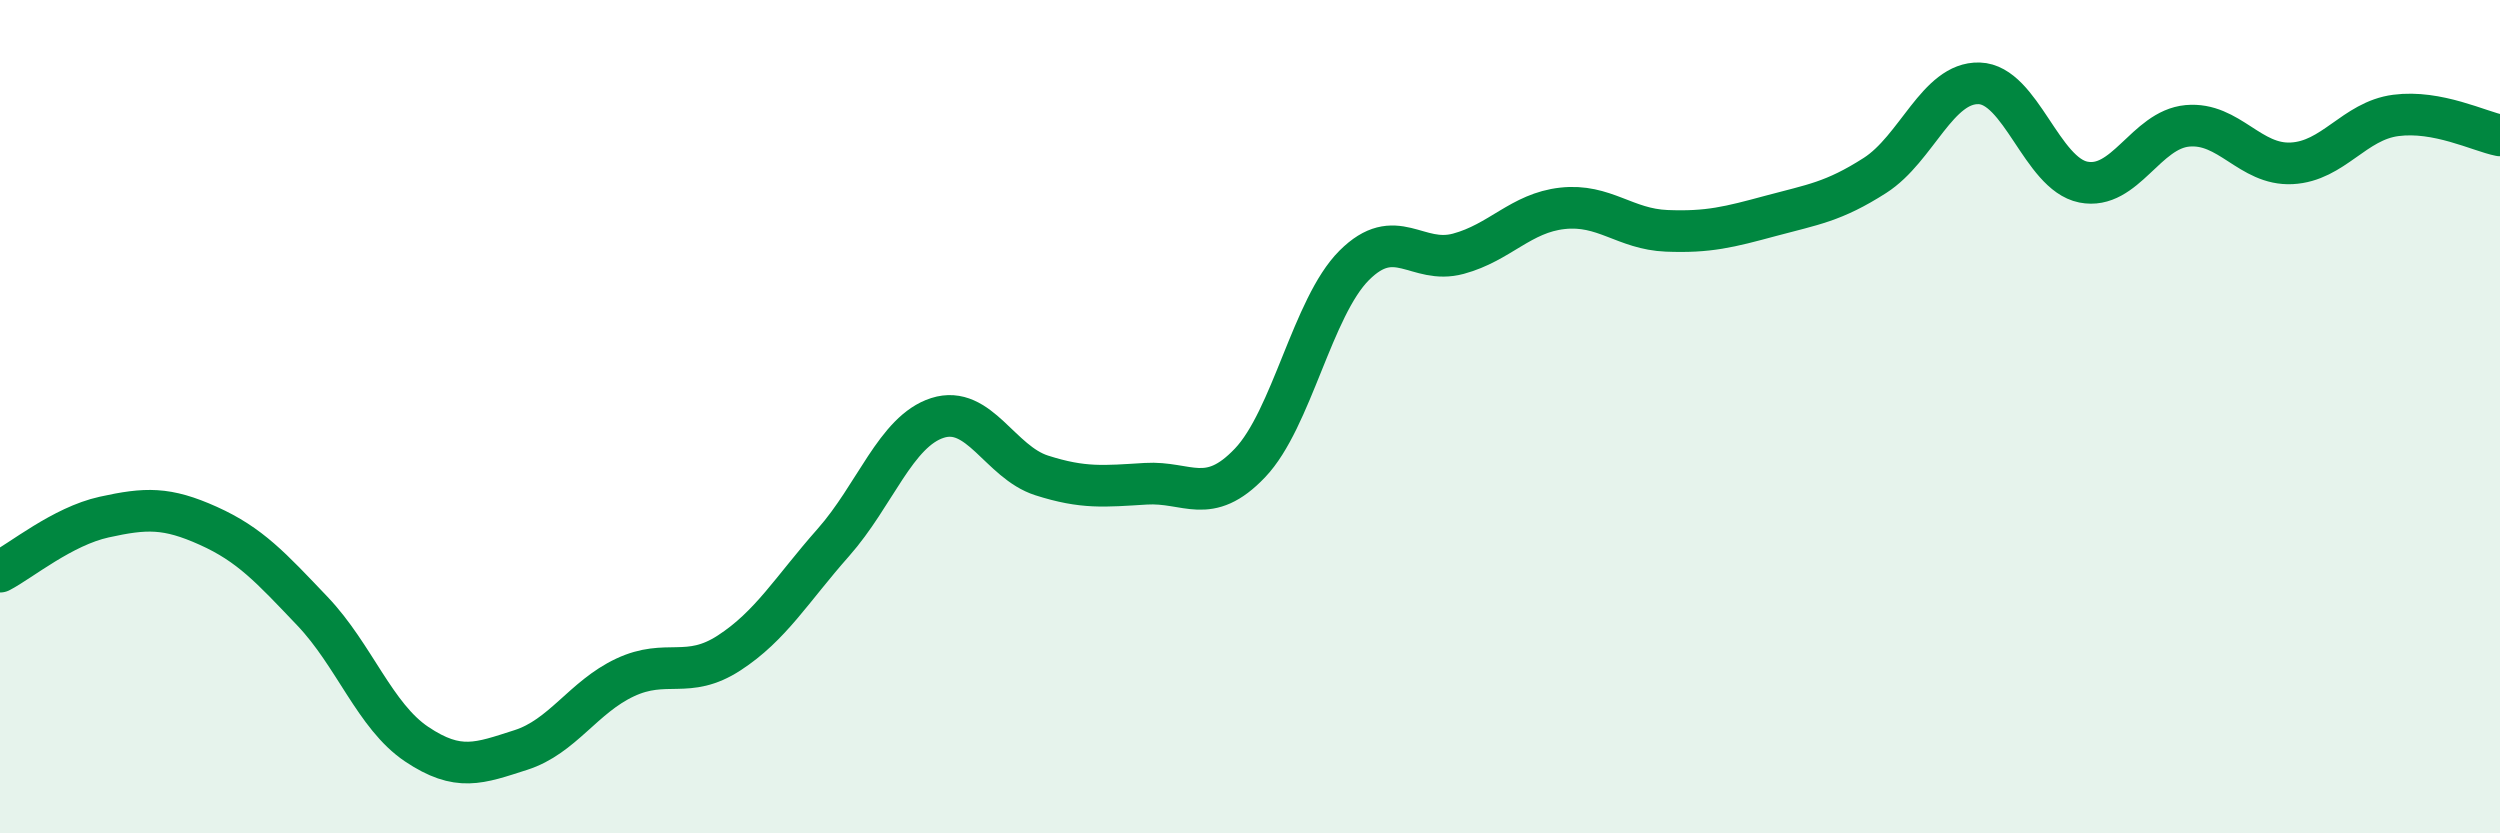
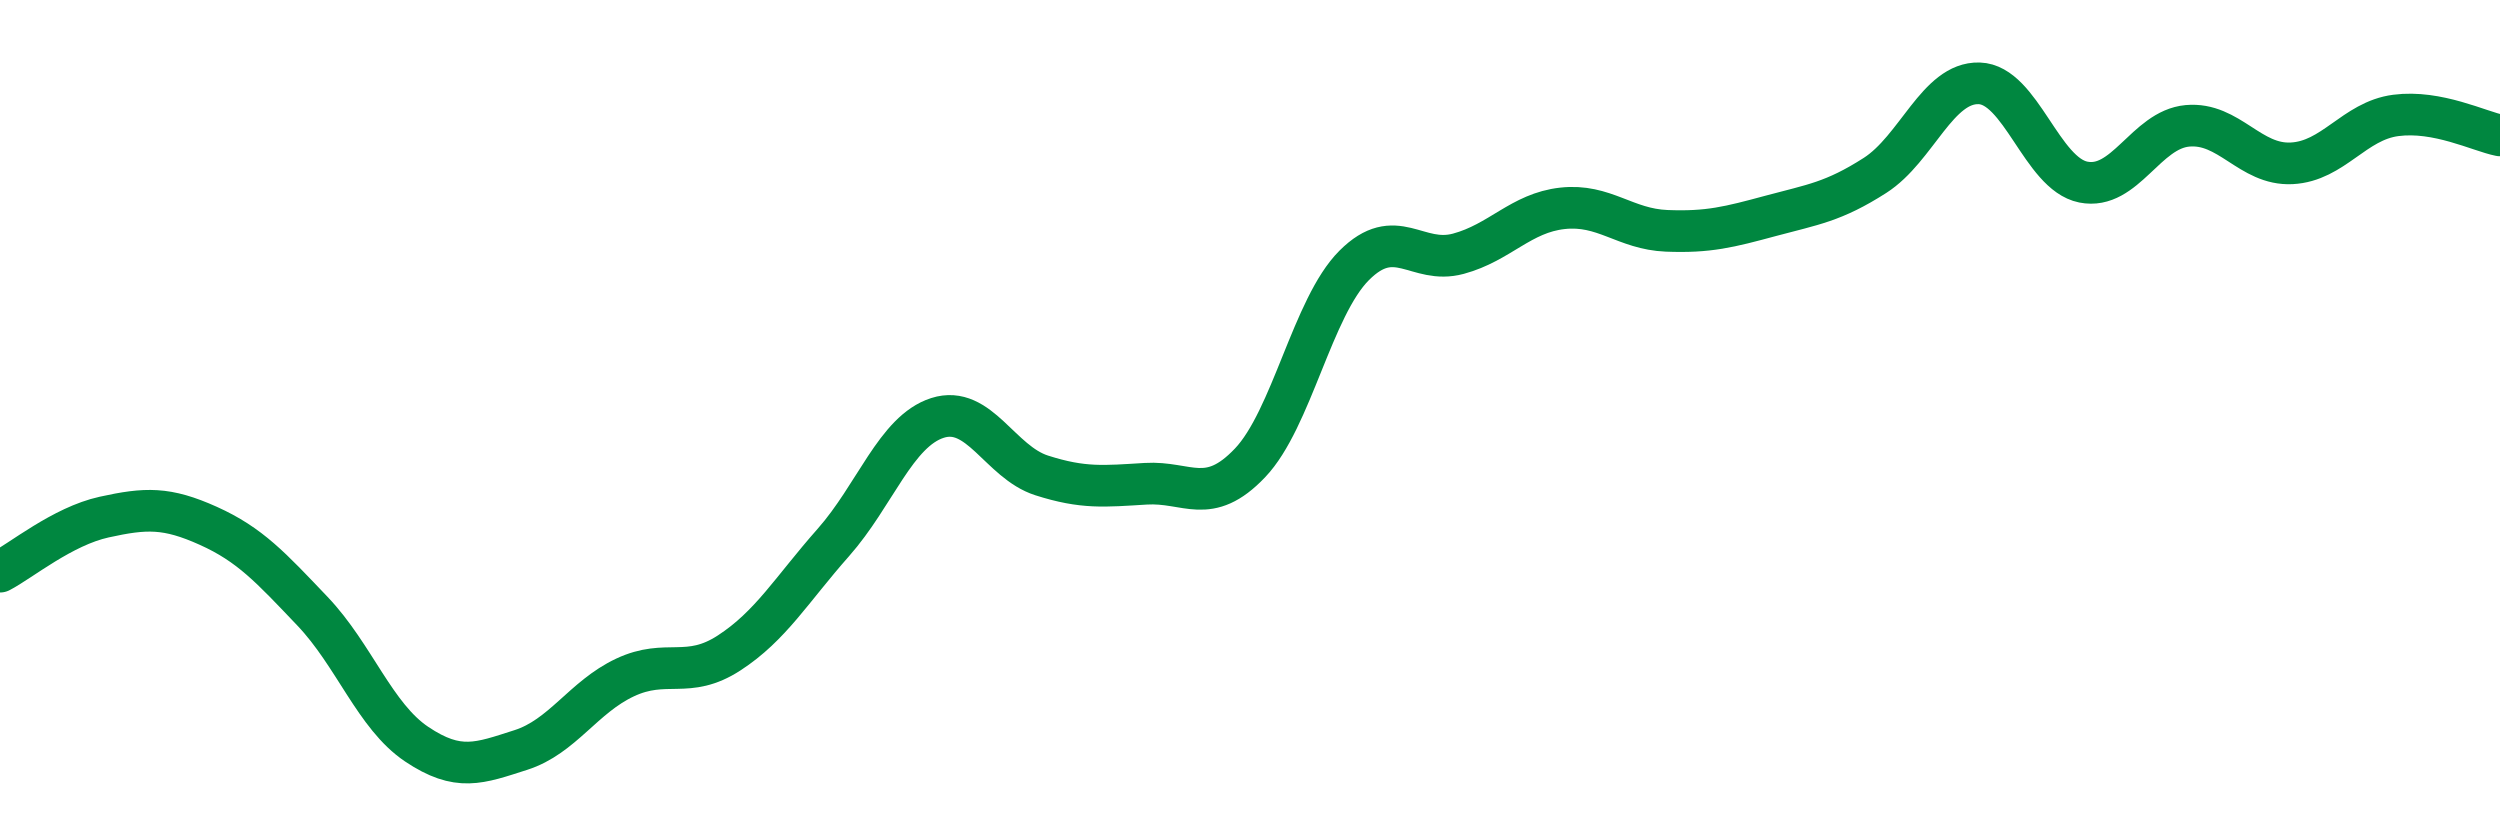
<svg xmlns="http://www.w3.org/2000/svg" width="60" height="20" viewBox="0 0 60 20">
-   <path d="M 0,13.72 C 0.5,13.46 1.5,12.63 2.5,12.41 C 3.5,12.19 4,12.17 5,12.62 C 6,13.07 6.5,13.62 7.5,14.67 C 8.5,15.72 9,17.19 10,17.86 C 11,18.53 11.5,18.32 12.5,18 C 13.5,17.68 14,16.73 15,16.26 C 16,15.79 16.5,16.32 17.5,15.67 C 18.5,15.02 19,14.15 20,13.02 C 21,11.89 21.5,10.35 22.5,10.03 C 23.5,9.71 24,11.09 25,11.41 C 26,11.73 26.5,11.67 27.5,11.61 C 28.5,11.55 29,12.16 30,11.11 C 31,10.06 31.5,7.37 32.5,6.37 C 33.5,5.37 34,6.36 35,6.09 C 36,5.82 36.5,5.11 37.5,5 C 38.5,4.89 39,5.5 40,5.54 C 41,5.58 41.5,5.45 42.5,5.18 C 43.5,4.91 44,4.85 45,4.21 C 46,3.57 46.5,1.97 47.5,2 C 48.5,2.03 49,4.17 50,4.37 C 51,4.57 51.5,3.11 52.5,3.02 C 53.5,2.93 54,3.97 55,3.92 C 56,3.87 56.5,2.9 57.5,2.77 C 58.5,2.64 59.5,3.15 60,3.25L60 20L0 20Z" fill="#008740" opacity="0.1" stroke-linecap="round" stroke-linejoin="round" />
  <path d="M 0,13.72 C 0.5,13.46 1.5,12.63 2.5,12.41 C 3.5,12.19 4,12.17 5,12.62 C 6,13.07 6.5,13.62 7.5,14.67 C 8.5,15.72 9,17.19 10,17.86 C 11,18.53 11.5,18.32 12.5,18 C 13.5,17.68 14,16.73 15,16.26 C 16,15.79 16.5,16.32 17.5,15.67 C 18.5,15.02 19,14.15 20,13.02 C 21,11.89 21.5,10.35 22.5,10.03 C 23.5,9.71 24,11.09 25,11.41 C 26,11.73 26.5,11.67 27.5,11.61 C 28.5,11.55 29,12.16 30,11.11 C 31,10.06 31.5,7.37 32.5,6.37 C 33.5,5.37 34,6.36 35,6.09 C 36,5.82 36.5,5.11 37.5,5 C 38.5,4.89 39,5.5 40,5.54 C 41,5.58 41.5,5.45 42.5,5.18 C 43.5,4.91 44,4.85 45,4.21 C 46,3.57 46.5,1.97 47.5,2 C 48.5,2.03 49,4.17 50,4.37 C 51,4.57 51.5,3.11 52.5,3.02 C 53.5,2.93 54,3.97 55,3.92 C 56,3.87 56.5,2.9 57.5,2.77 C 58.5,2.64 59.5,3.15 60,3.25" stroke="#008740" stroke-width="1" fill="none" stroke-linecap="round" stroke-linejoin="round" />
</svg>